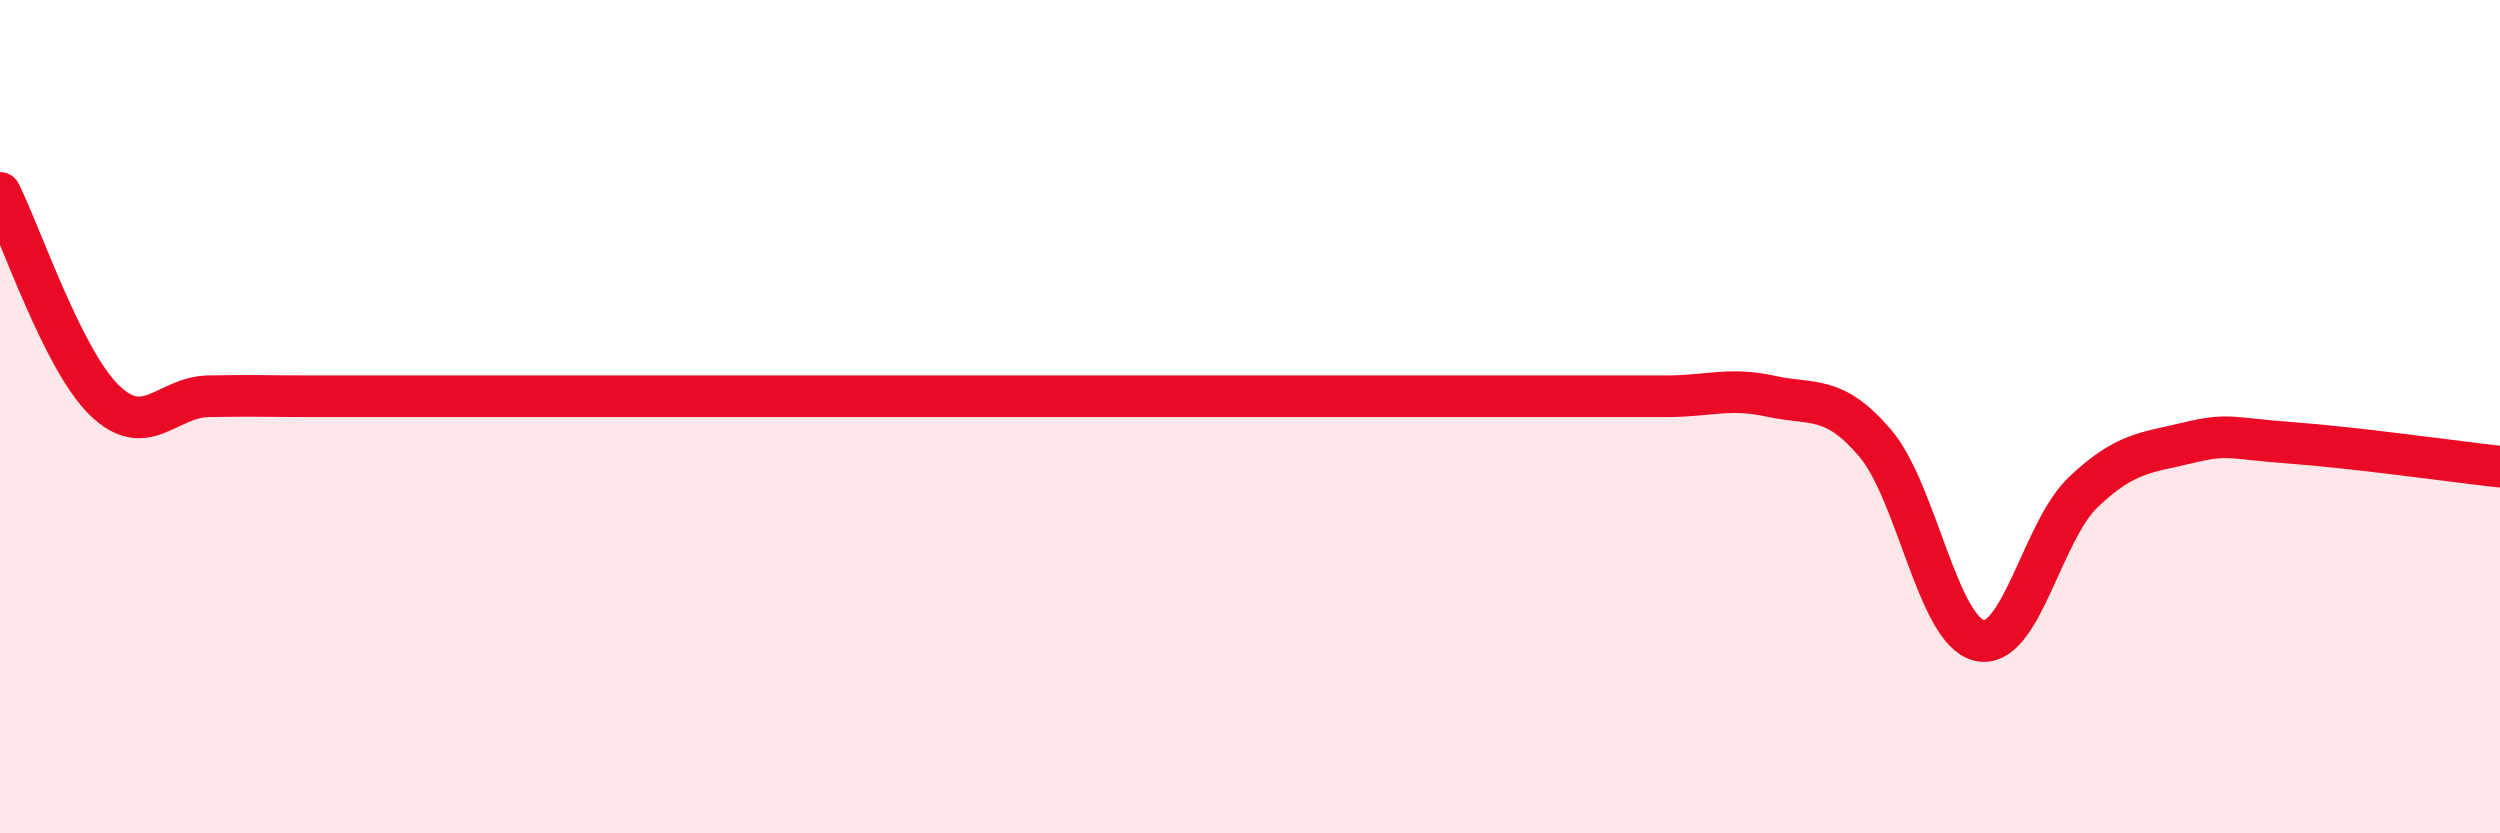
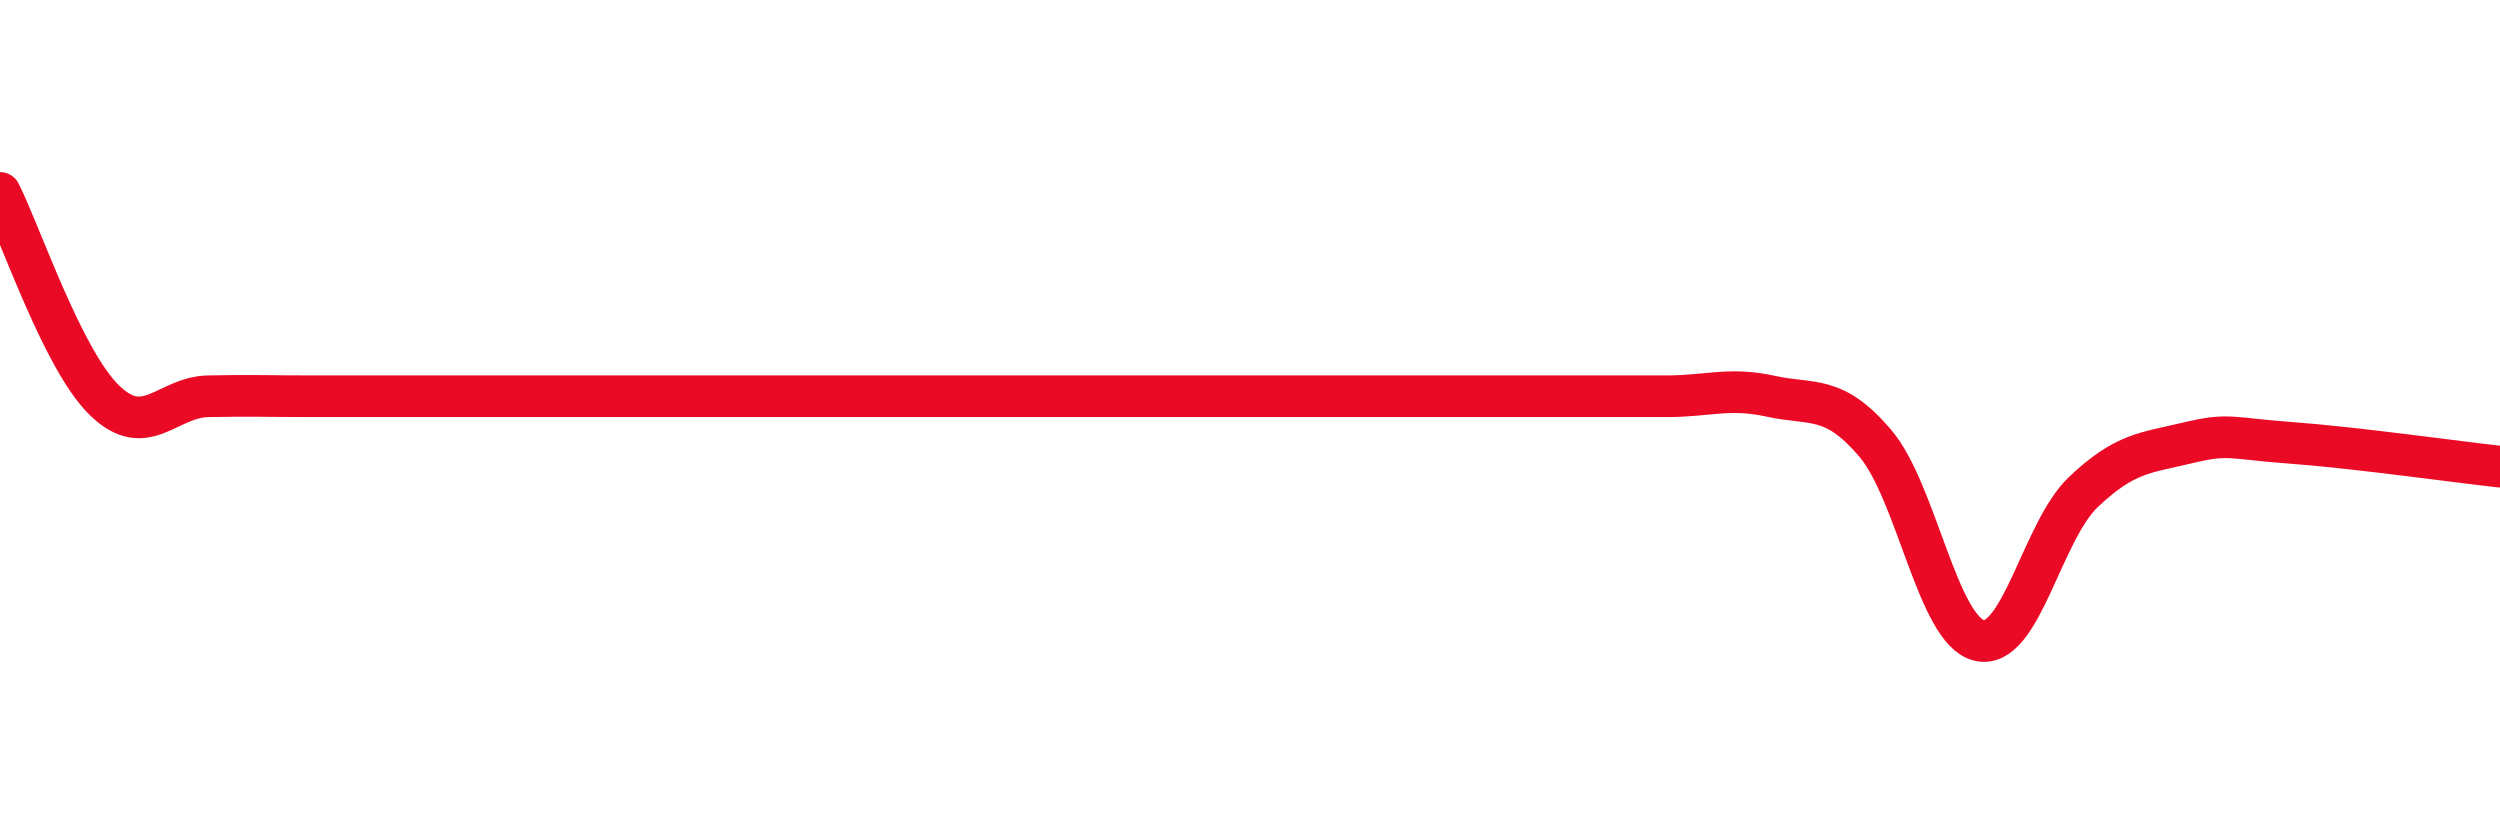
<svg xmlns="http://www.w3.org/2000/svg" width="60" height="20" viewBox="0 0 60 20">
-   <path d="M 0,4.63 C 0.5,5.62 1.5,8.62 2.5,9.6 C 3.5,10.58 4,9.53 5,9.51 C 6,9.49 6.5,9.51 7.5,9.51 C 8.5,9.51 9,9.51 10,9.51 C 11,9.51 11.5,9.51 12.5,9.51 C 13.5,9.51 14,9.51 15,9.51 C 16,9.51 16.5,9.51 17.5,9.51 C 18.5,9.51 19,9.51 20,9.51 C 21,9.51 21.5,9.51 22.5,9.51 C 23.5,9.51 24,9.51 25,9.51 C 26,9.51 26.5,9.51 27.5,9.51 C 28.5,9.51 29,9.51 30,9.51 C 31,9.51 31.5,9.51 32.5,9.51 C 33.5,9.51 34,9.51 35,9.51 C 36,9.51 36.5,9.51 37.5,9.51 C 38.5,9.51 39,9.51 40,9.51 C 41,9.51 41.5,9.29 42.5,9.51 C 43.5,9.73 44,9.46 45,10.63 C 46,11.8 46.5,15.13 47.5,15.37 C 48.5,15.61 49,12.76 50,11.81 C 51,10.86 51.5,10.87 52.5,10.63 C 53.5,10.39 53.5,10.52 55,10.63 C 56.5,10.74 59,11.09 60,11.2L60 20L0 20Z" fill="#EB0A25" opacity="0.1" stroke-linecap="round" stroke-linejoin="round" />
  <path d="M 0,4.63 C 0.5,5.62 1.5,8.62 2.5,9.6 C 3.5,10.58 4,9.53 5,9.51 C 6,9.49 6.5,9.51 7.5,9.51 C 8.5,9.51 9,9.51 10,9.51 C 11,9.51 11.5,9.51 12.5,9.51 C 13.5,9.51 14,9.51 15,9.51 C 16,9.51 16.5,9.51 17.5,9.51 C 18.5,9.51 19,9.51 20,9.51 C 21,9.51 21.5,9.51 22.5,9.51 C 23.5,9.51 24,9.51 25,9.51 C 26,9.51 26.5,9.51 27.5,9.51 C 28.5,9.51 29,9.51 30,9.51 C 31,9.51 31.5,9.51 32.5,9.51 C 33.5,9.51 34,9.51 35,9.51 C 36,9.51 36.5,9.51 37.5,9.51 C 38.5,9.51 39,9.51 40,9.51 C 41,9.51 41.5,9.29 42.5,9.51 C 43.5,9.73 44,9.46 45,10.63 C 46,11.8 46.5,15.13 47.5,15.37 C 48.5,15.61 49,12.76 50,11.81 C 51,10.86 51.5,10.87 52.5,10.63 C 53.5,10.39 53.5,10.52 55,10.63 C 56.5,10.74 59,11.09 60,11.2" stroke="#EB0A25" stroke-width="1" fill="none" stroke-linecap="round" stroke-linejoin="round" />
</svg>